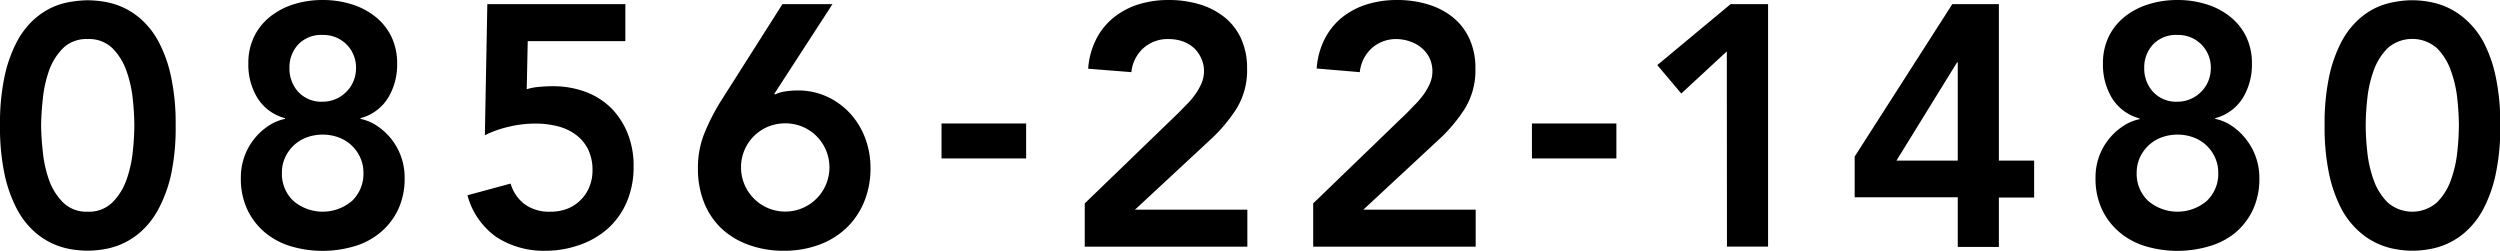
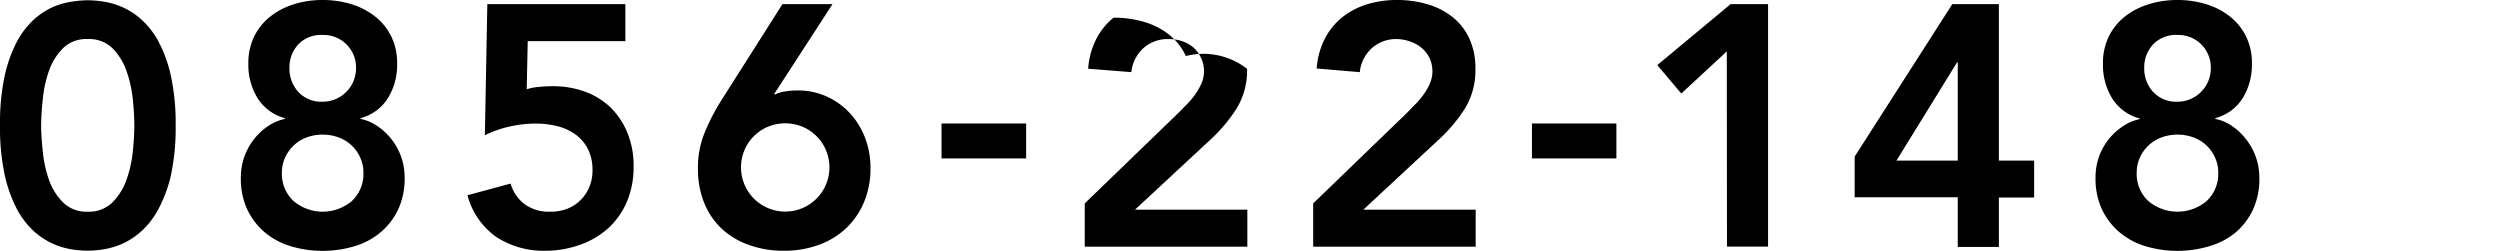
<svg xmlns="http://www.w3.org/2000/svg" viewBox="0 0 467.09 46.85">
  <title>txt_tel</title>
  <g id="レイヤー_2" data-name="レイヤー 2">
    <g id="レイヤー_1-2" data-name="レイヤー 1">
      <g>
        <path d="M0,23.42a42.5,42.5,0,0,1,.86-9.18,25.57,25.57,0,0,1,2.27-6.4A15.38,15.38,0,0,1,6.3,3.68,13.84,13.84,0,0,1,9.89,1.31a14,14,0,0,1,3.52-1,20.36,20.36,0,0,1,3-.26,20.37,20.37,0,0,1,3,.26,14.13,14.13,0,0,1,3.52,1.05,13.63,13.63,0,0,1,3.58,2.37,15.19,15.19,0,0,1,3.17,4.16,24.81,24.81,0,0,1,2.27,6.4,41.82,41.82,0,0,1,.87,9.18,41.85,41.85,0,0,1-.87,9.19A24.81,24.81,0,0,1,29.63,39a15.19,15.19,0,0,1-3.17,4.16,13.88,13.88,0,0,1-3.58,2.37,14.13,14.13,0,0,1-3.52,1.05,20.37,20.37,0,0,1-3,.26,20.36,20.36,0,0,1-3-.26A13.63,13.63,0,0,1,6.3,43.17,15.38,15.38,0,0,1,3.13,39a25.57,25.57,0,0,1-2.27-6.4A42.53,42.53,0,0,1,0,23.42Zm7.68,0A49,49,0,0,0,8,28.32,22.07,22.07,0,0,0,9.15,33.6a11.2,11.2,0,0,0,2.63,4.22,6.18,6.18,0,0,0,4.6,1.73A6.2,6.2,0,0,0,21,37.82a11.32,11.32,0,0,0,2.63-4.22,22.56,22.56,0,0,0,1.18-5.28,49,49,0,0,0,.29-4.9,48.85,48.85,0,0,0-.29-4.89,22.56,22.56,0,0,0-1.18-5.28A11.36,11.36,0,0,0,21,9,6.23,6.23,0,0,0,16.38,7.3,6.21,6.21,0,0,0,11.78,9a11.24,11.24,0,0,0-2.63,4.23A22.07,22.07,0,0,0,8,18.53,48.85,48.85,0,0,0,7.68,23.42Z" />
        <path d="M60.29,0A18,18,0,0,1,65.7.8a13.6,13.6,0,0,1,4.41,2.3,10.84,10.84,0,0,1,3,3.72,11.4,11.4,0,0,1,1.09,5.08,11.93,11.93,0,0,1-1.7,6.4,8.66,8.66,0,0,1-5.15,3.78v.13a8.7,8.7,0,0,1,3.1,1.31,11.53,11.53,0,0,1,5.15,9.7,13.55,13.55,0,0,1-1.21,5.92,12.64,12.64,0,0,1-3.27,4.25A13.5,13.5,0,0,1,66.24,46,20.92,20.92,0,0,1,54.3,46a13.7,13.7,0,0,1-4.83-2.59,12.74,12.74,0,0,1-3.26-4.25A13.55,13.55,0,0,1,45,33.22a11.51,11.51,0,0,1,5.15-9.7,8.74,8.74,0,0,1,3.11-1.31v-.13A8.63,8.63,0,0,1,48.1,18.3a11.84,11.84,0,0,1-1.7-6.4,11.27,11.27,0,0,1,1.09-5.08,10.81,10.81,0,0,1,3-3.72A13.55,13.55,0,0,1,54.88.8,17.92,17.92,0,0,1,60.29,0Zm0,25.15a8.59,8.59,0,0,0-2.95.51,7.12,7.12,0,0,0-2.43,1.48,7.31,7.31,0,0,0-1.63,2.27,6.6,6.6,0,0,0-.61,2.85,6.93,6.93,0,0,0,2.15,5.28,8.45,8.45,0,0,0,10.94,0,6.93,6.93,0,0,0,2.14-5.28,6.6,6.6,0,0,0-.61-2.85,7,7,0,0,0-1.63-2.27,7.12,7.12,0,0,0-2.43-1.48A8.58,8.58,0,0,0,60.29,25.15Zm0-18.62a5.89,5.89,0,0,0-4.58,1.79,6.24,6.24,0,0,0-1.63,4.35,6.43,6.43,0,0,0,1.66,4.51A5.85,5.85,0,0,0,60.29,19a6.05,6.05,0,0,0,2.4-.48,6.22,6.22,0,0,0,2-1.35,6,6,0,0,0,1.35-2,6.44,6.44,0,0,0,.48-2.5,6.06,6.06,0,0,0-6.21-6.14Z" />
        <path d="M116.84,7.68H98.6l-.19,9a9.51,9.51,0,0,1,2.27-.44c.92-.09,1.78-.13,2.6-.13a17.23,17.23,0,0,1,6.11,1.05,13.58,13.58,0,0,1,4.77,3,14.38,14.38,0,0,1,3.1,4.74,16.25,16.25,0,0,1,1.12,6.21,16.54,16.54,0,0,1-1.25,6.56,14.15,14.15,0,0,1-3.45,4.93,15.53,15.53,0,0,1-5.22,3.1A19,19,0,0,1,102,46.85a16.25,16.25,0,0,1-9.25-2.56,13.89,13.89,0,0,1-5.41-7.81L95.4,34.3A7.48,7.48,0,0,0,98,38.14a7.71,7.71,0,0,0,4.8,1.41A8.55,8.55,0,0,0,106,39a7.3,7.3,0,0,0,2.49-1.64,7.2,7.2,0,0,0,1.63-2.46,7.92,7.92,0,0,0,.58-3.07,8.73,8.73,0,0,0-.86-4,7.63,7.63,0,0,0-2.34-2.72,9.73,9.73,0,0,0-3.39-1.54,16.6,16.6,0,0,0-4-.48,21.34,21.34,0,0,0-5,.58,19.93,19.93,0,0,0-4.52,1.6L91.05.77h25.79Z" />
        <path d="M155.54.77,144.66,17.54l.13.12a6.17,6.17,0,0,1,1.88-.57A14.38,14.38,0,0,1,149,16.9a12.9,12.9,0,0,1,5.5,1.15,13.4,13.4,0,0,1,4.32,3.13,14.1,14.1,0,0,1,2.82,4.61,15.67,15.67,0,0,1,1,5.57,16.3,16.3,0,0,1-1.21,6.4,14.27,14.27,0,0,1-3.36,4.9,14.8,14.8,0,0,1-5.12,3.1,18.76,18.76,0,0,1-6.44,1.09A19,19,0,0,1,140,45.79a14.63,14.63,0,0,1-5.09-3,13.5,13.5,0,0,1-3.33-4.86,16.88,16.88,0,0,1-1.18-6.47,17.09,17.09,0,0,1,1.18-6.49,39.63,39.63,0,0,1,3-5.92L146.19.77ZM138.45,31.3a8.26,8.26,0,1,0,15.87-3.24,8.19,8.19,0,0,0-4.38-4.38,8.5,8.5,0,0,0-6.47,0,8.19,8.19,0,0,0-4.38,4.38A8.15,8.15,0,0,0,138.45,31.3Z" />
        <path d="M191.72,29.6H175.91V23.07h15.81Z" />
-         <path d="M202.67,38l17.6-17c.52-.51,1-1.06,1.6-1.63a15.27,15.27,0,0,0,1.51-1.83,11.68,11.68,0,0,0,1.12-2,5.78,5.78,0,0,0,.45-2.21,5.57,5.57,0,0,0-.55-2.5A5.81,5.81,0,0,0,223,8.9a6.38,6.38,0,0,0-2.08-1.19,7.76,7.76,0,0,0-2.53-.41A6.79,6.79,0,0,0,213.62,9a7,7,0,0,0-2.24,4.48l-8.07-.64a14.3,14.3,0,0,1,1.51-5.54,12.34,12.34,0,0,1,3.23-4A14.2,14.2,0,0,1,212.66.83,18.85,18.85,0,0,1,218.35,0a19.89,19.89,0,0,1,5.73.8,13.67,13.67,0,0,1,4.64,2.37,11,11,0,0,1,3.14,4A13.28,13.28,0,0,1,233,12.86a13.64,13.64,0,0,1-1.95,7.4,29.38,29.38,0,0,1-5,5.92l-14,13h21v6.91H202.67Z" />
+         <path d="M202.67,38l17.6-17c.52-.51,1-1.06,1.6-1.63a15.27,15.27,0,0,0,1.51-1.83,11.68,11.68,0,0,0,1.12-2,5.78,5.78,0,0,0,.45-2.21,5.57,5.57,0,0,0-.55-2.5A5.81,5.81,0,0,0,223,8.9a6.38,6.38,0,0,0-2.08-1.19,7.76,7.76,0,0,0-2.53-.41A6.79,6.79,0,0,0,213.62,9a7,7,0,0,0-2.24,4.48l-8.07-.64a14.3,14.3,0,0,1,1.51-5.54,12.34,12.34,0,0,1,3.23-4a19.89,19.89,0,0,1,5.73.8,13.67,13.67,0,0,1,4.64,2.37,11,11,0,0,1,3.14,4A13.28,13.28,0,0,1,233,12.86a13.64,13.64,0,0,1-1.95,7.4,29.38,29.38,0,0,1-5,5.92l-14,13h21v6.91H202.67Z" />
        <path d="M245.35,38l17.61-17c.51-.51,1-1.06,1.59-1.63a15.27,15.27,0,0,0,1.51-1.83,11,11,0,0,0,1.12-2,5.81,5.81,0,0,0-.1-4.71,5.81,5.81,0,0,0-1.44-1.85,6.38,6.38,0,0,0-2.08-1.19A7.76,7.76,0,0,0,261,7.3,6.81,6.81,0,0,0,256.3,9a7,7,0,0,0-2.24,4.48L246,12.8a14.48,14.48,0,0,1,1.51-5.54,12.47,12.47,0,0,1,3.23-4A14.2,14.2,0,0,1,255.34.83,18.9,18.9,0,0,1,261,0a19.89,19.89,0,0,1,5.73.8,13.67,13.67,0,0,1,4.64,2.37,11,11,0,0,1,3.14,4,13.14,13.14,0,0,1,1.15,5.69,13.64,13.64,0,0,1-1.95,7.4,29.06,29.06,0,0,1-5,5.92l-14,13h21v6.91H245.35Z" />
        <path d="M302,29.6H286.22V23.07H302Z" />
        <path d="M322.63,9.6l-8.51,7.87-4.48-5.31L323.34.77h7V46.08h-7.68Z" />
        <path d="M365.78,36.86H346.52V29.25L364.76.77h8.7V30h6.59v6.91h-6.59v9.22h-7.68Zm0-25.21h-.13L354.33,30h11.45Z" />
        <path d="M406.83,0a18,18,0,0,1,5.41.8,13.5,13.5,0,0,1,4.41,2.3,10.84,10.84,0,0,1,3,3.72,11.27,11.27,0,0,1,1.09,5.08,11.93,11.93,0,0,1-1.7,6.4,8.66,8.66,0,0,1-5.15,3.78v.13a8.62,8.62,0,0,1,3.1,1.31A11.36,11.36,0,0,1,419.63,26a11.49,11.49,0,0,1,1.83,3.3,11.77,11.77,0,0,1,.67,4,13.55,13.55,0,0,1-1.22,5.92,12.74,12.74,0,0,1-3.26,4.25A13.63,13.63,0,0,1,412.78,46a20.88,20.88,0,0,1-11.93,0A13.53,13.53,0,0,1,396,43.39a12.64,12.64,0,0,1-3.27-4.25,13.55,13.55,0,0,1-1.21-5.92,11.53,11.53,0,0,1,.67-4A11.24,11.24,0,0,1,394,26a11.36,11.36,0,0,1,2.66-2.43,8.62,8.62,0,0,1,3.1-1.31v-.13a8.66,8.66,0,0,1-5.15-3.78,11.93,11.93,0,0,1-1.7-6.4A11.27,11.27,0,0,1,394,6.82a10.84,10.84,0,0,1,3-3.72A13.6,13.6,0,0,1,401.42.8,18,18,0,0,1,406.83,0Zm0,25.15a8.54,8.54,0,0,0-2.94.51,7.14,7.14,0,0,0-4.07,3.75,6.75,6.75,0,0,0-.61,2.85,6.93,6.93,0,0,0,2.15,5.28,8.45,8.45,0,0,0,10.94,0,6.93,6.93,0,0,0,2.15-5.28,6.75,6.75,0,0,0-.61-2.85,7.08,7.08,0,0,0-4.06-3.75A8.59,8.59,0,0,0,406.83,25.15Zm0-18.62a5.91,5.91,0,0,0-4.58,1.79,6.28,6.28,0,0,0-1.63,4.35,6.44,6.44,0,0,0,1.67,4.51A5.83,5.83,0,0,0,406.83,19a6.05,6.05,0,0,0,2.4-.48,6.11,6.11,0,0,0,2-1.35,6,6,0,0,0,1.35-2,6.44,6.44,0,0,0,.48-2.5,6.06,6.06,0,0,0-6.21-6.14Z" />
-         <path d="M434.32,23.42a42.5,42.5,0,0,1,.86-9.18,25.57,25.57,0,0,1,2.27-6.4,15.38,15.38,0,0,1,3.17-4.16,13.67,13.67,0,0,1,3.59-2.37,14,14,0,0,1,3.52-1,17.15,17.15,0,0,1,5.95,0,14.13,14.13,0,0,1,3.52,1.05,13.79,13.79,0,0,1,3.58,2.37A15.19,15.19,0,0,1,464,7.84a24.81,24.81,0,0,1,2.27,6.4,41.82,41.82,0,0,1,.87,9.18,41.85,41.85,0,0,1-.87,9.19A24.81,24.81,0,0,1,464,39a15.19,15.19,0,0,1-3.17,4.16,13.56,13.56,0,0,1-7.1,3.42,17.15,17.15,0,0,1-5.95,0,13.63,13.63,0,0,1-7.11-3.42A15.38,15.38,0,0,1,437.45,39a25.57,25.57,0,0,1-2.27-6.4A42.53,42.53,0,0,1,434.32,23.42Zm7.68,0a46.21,46.21,0,0,0,.29,4.9,22.07,22.07,0,0,0,1.18,5.28,11.3,11.3,0,0,0,2.62,4.22,7,7,0,0,0,9.22,0,11.18,11.18,0,0,0,2.62-4.22,22.07,22.07,0,0,0,1.19-5.28,49,49,0,0,0,.29-4.9,48.85,48.85,0,0,0-.29-4.89,22.07,22.07,0,0,0-1.19-5.28A11.22,11.22,0,0,0,455.31,9a7,7,0,0,0-9.22,0,11.34,11.34,0,0,0-2.62,4.23,22.07,22.07,0,0,0-1.18,5.28A46,46,0,0,0,442,23.42Z" />
      </g>
    </g>
  </g>
</svg>